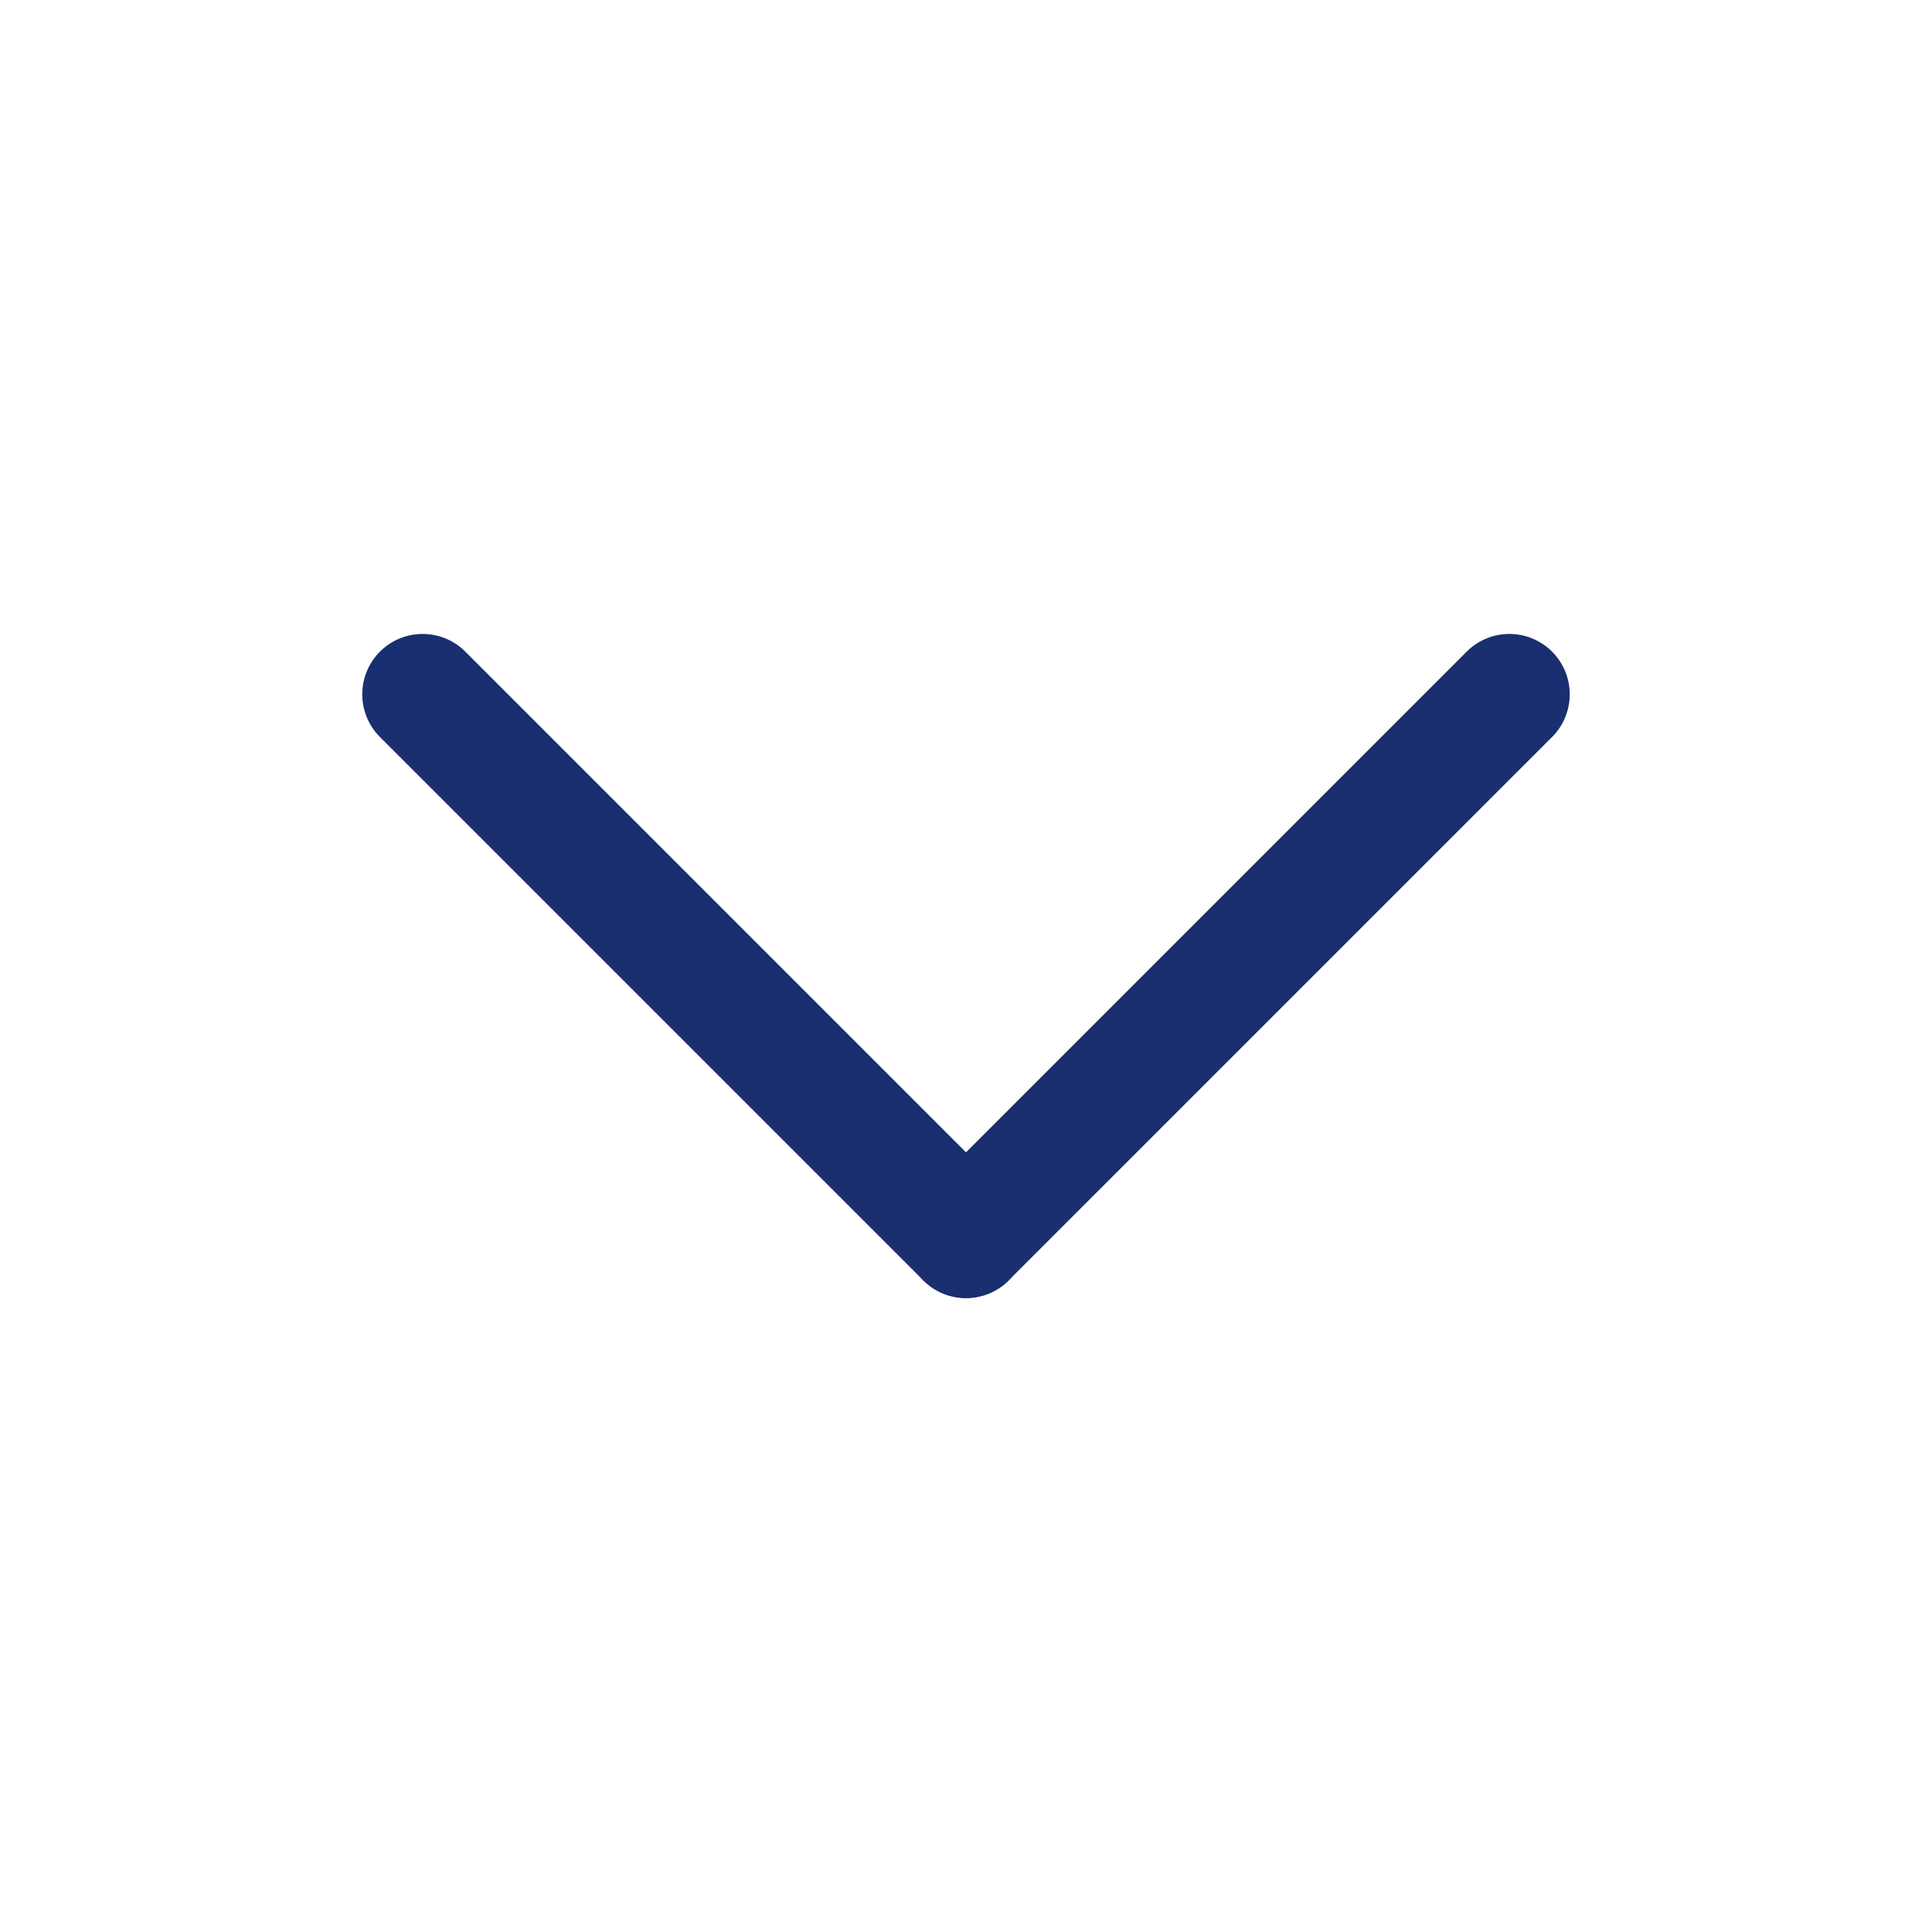
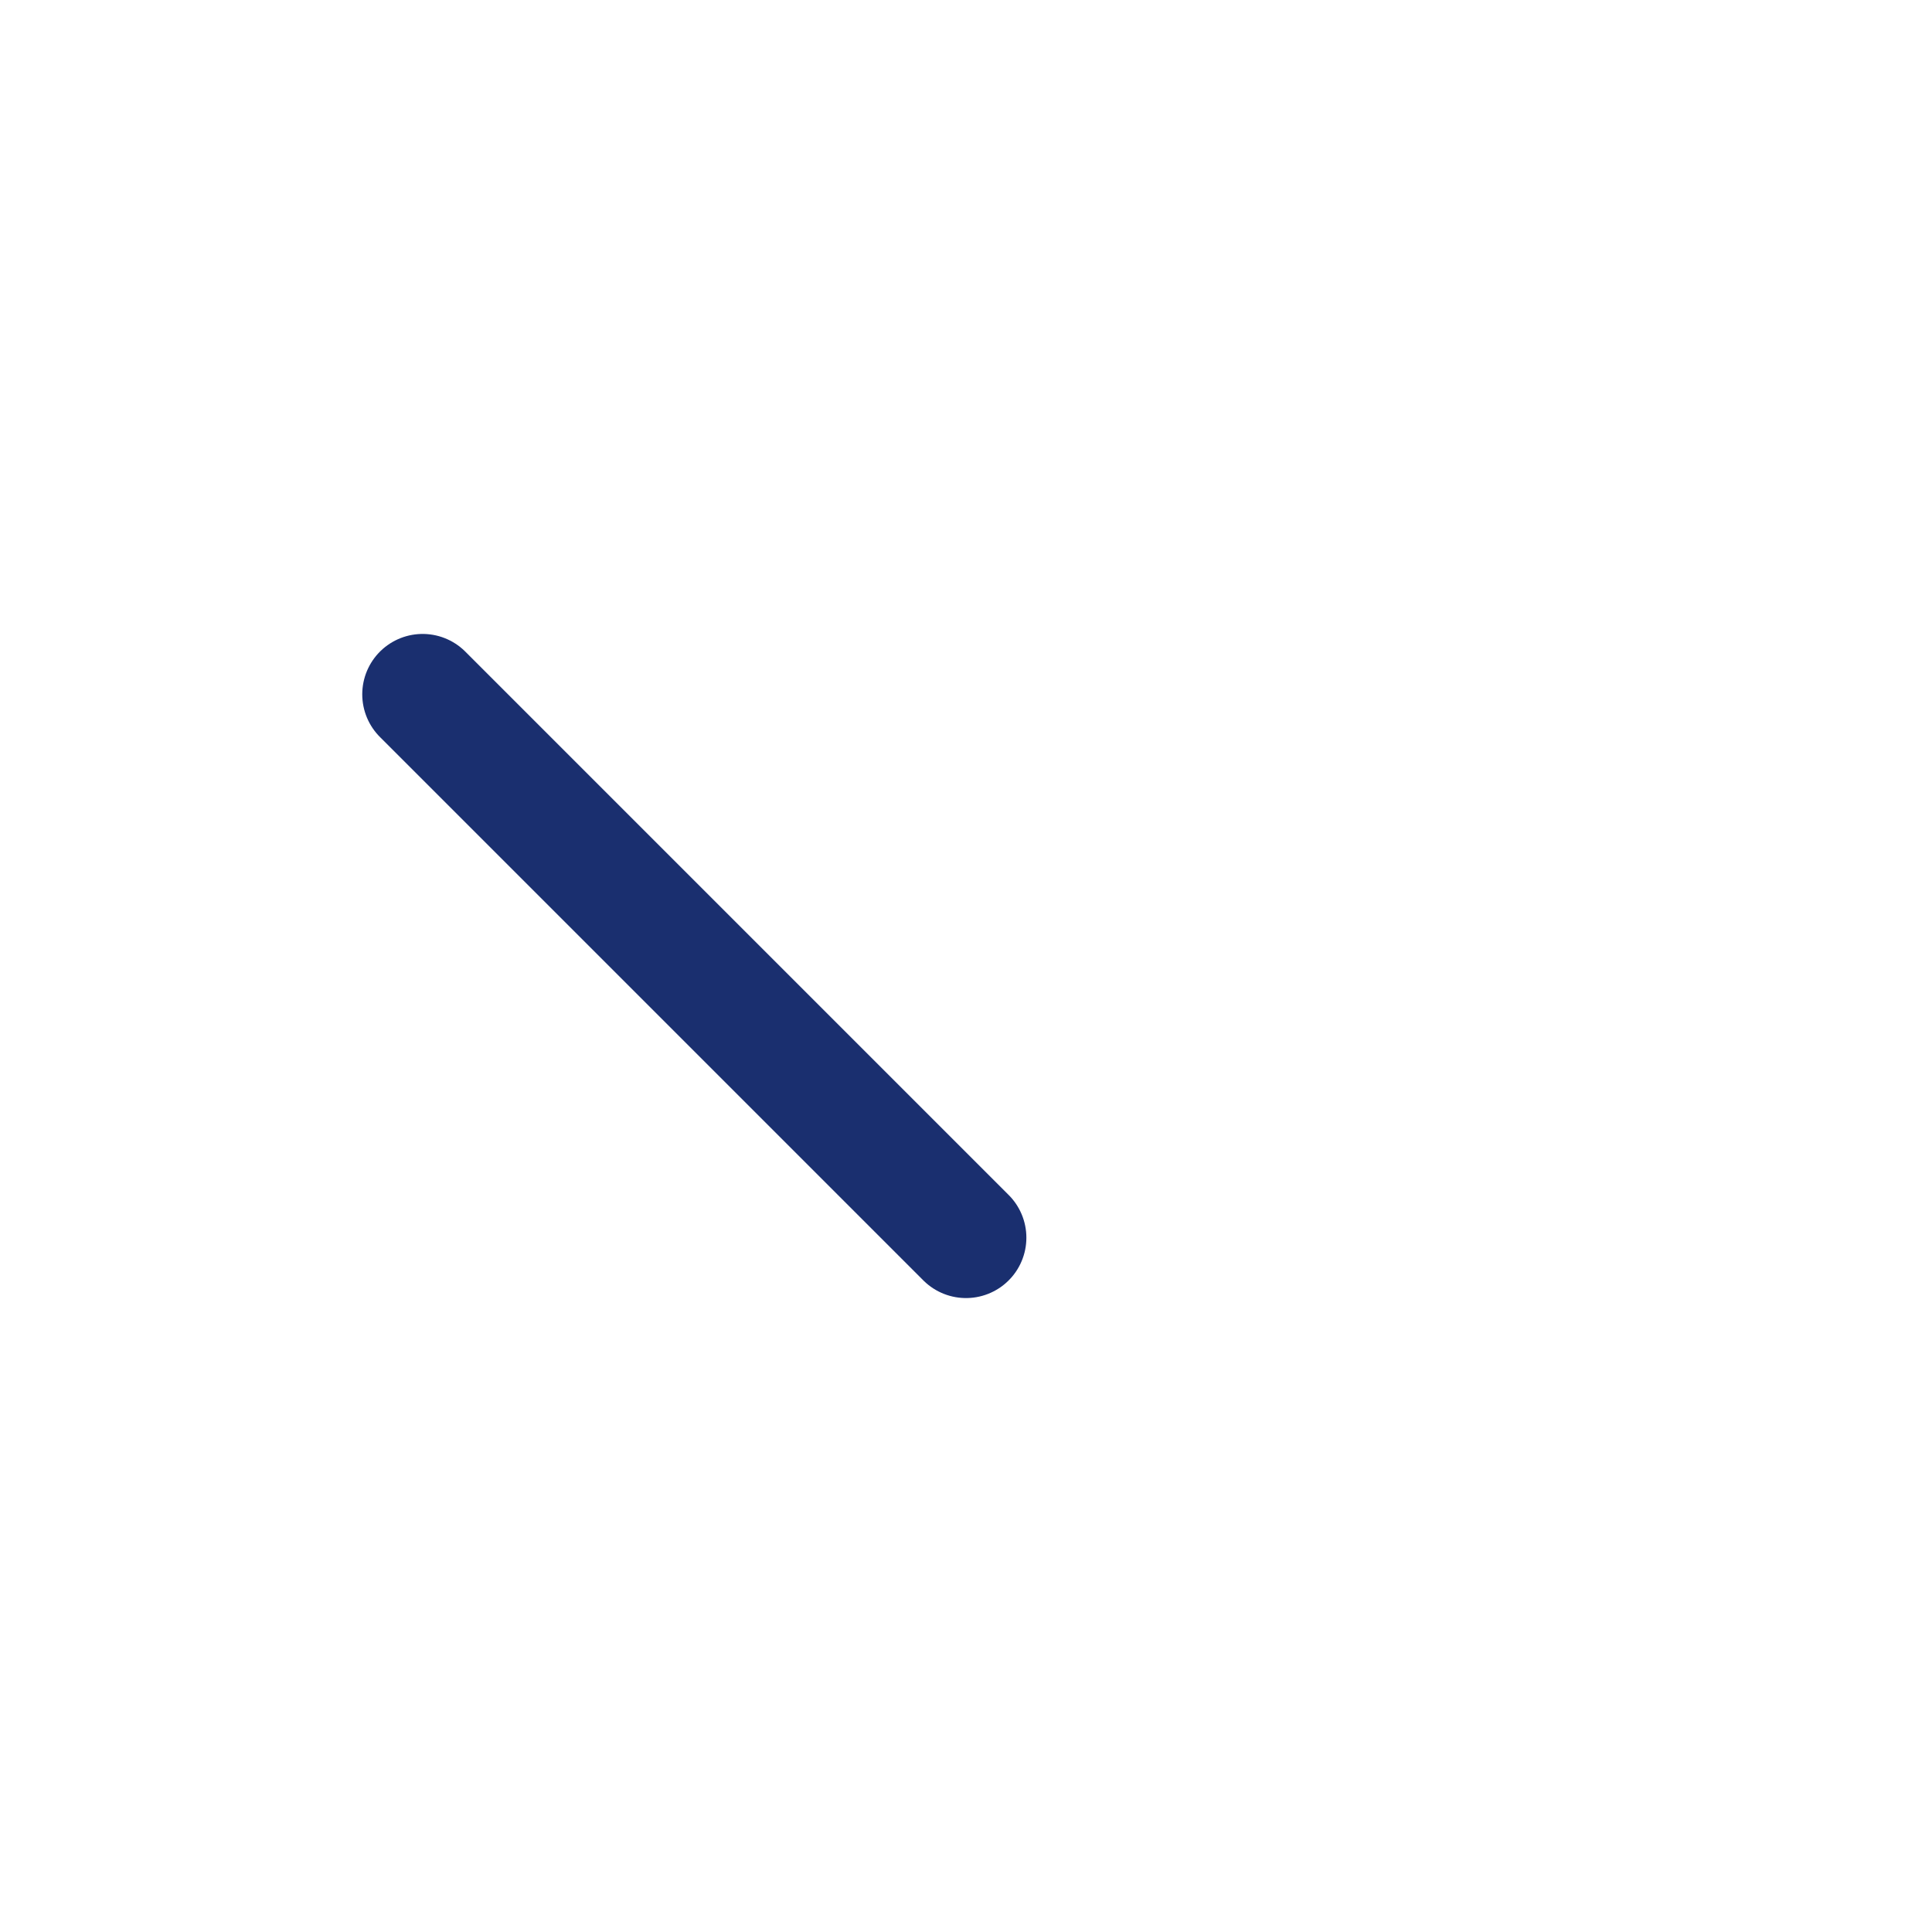
<svg xmlns="http://www.w3.org/2000/svg" width="800px" height="800px" viewBox="0 0 32 32" fill="#000000" stroke="#000000">
  <g id="SVGRepo_bgCarrier" stroke-width="0" />
  <g id="SVGRepo_tracerCarrier" stroke-linecap="round" stroke-linejoin="round" />
  <g id="SVGRepo_iconCarrier">
    <defs>
      <style>.cls-1{fill:none;stroke:#1A2F6F;stroke-linecap:round;stroke-linejoin:round;stroke-width:2px;}</style>
    </defs>
    <title />
    <g id="chevron-bottom">
      <line class="cls-1" x1="16" x2="7" y1="20.5" y2="11.5" />
-       <line class="cls-1" x1="25" x2="16" y1="11.5" y2="20.5" />
    </g>
  </g>
</svg>